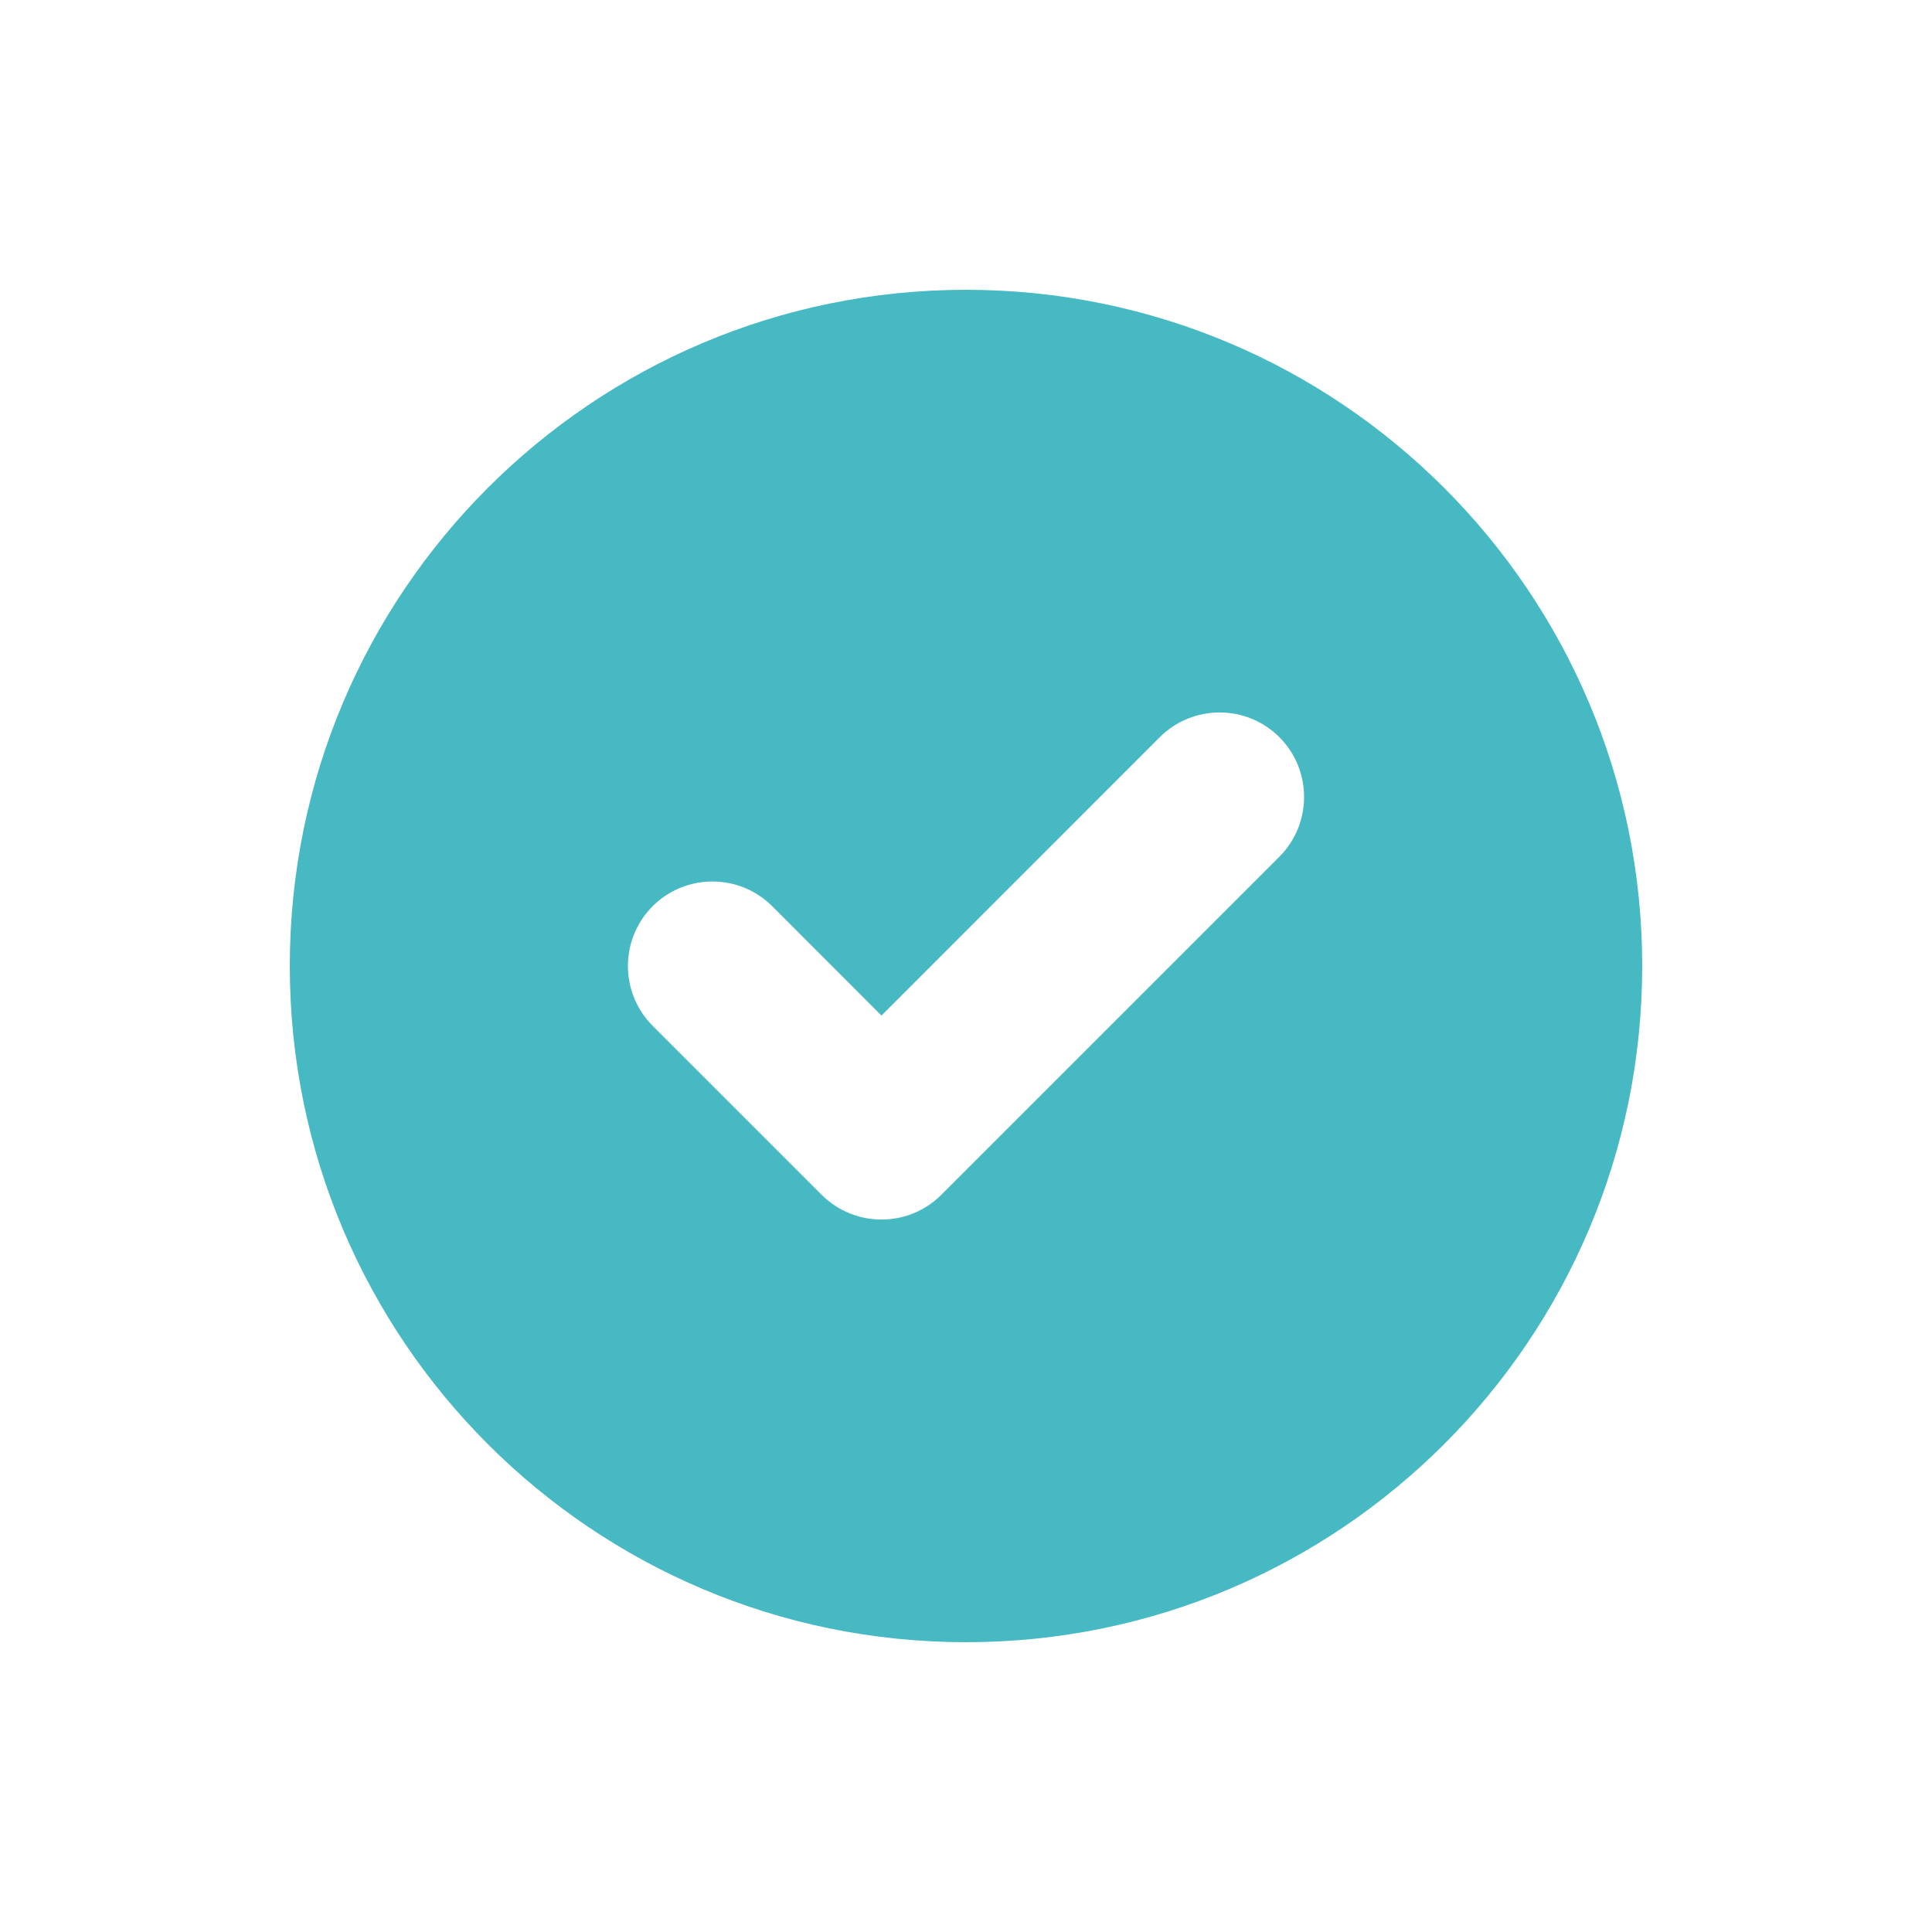
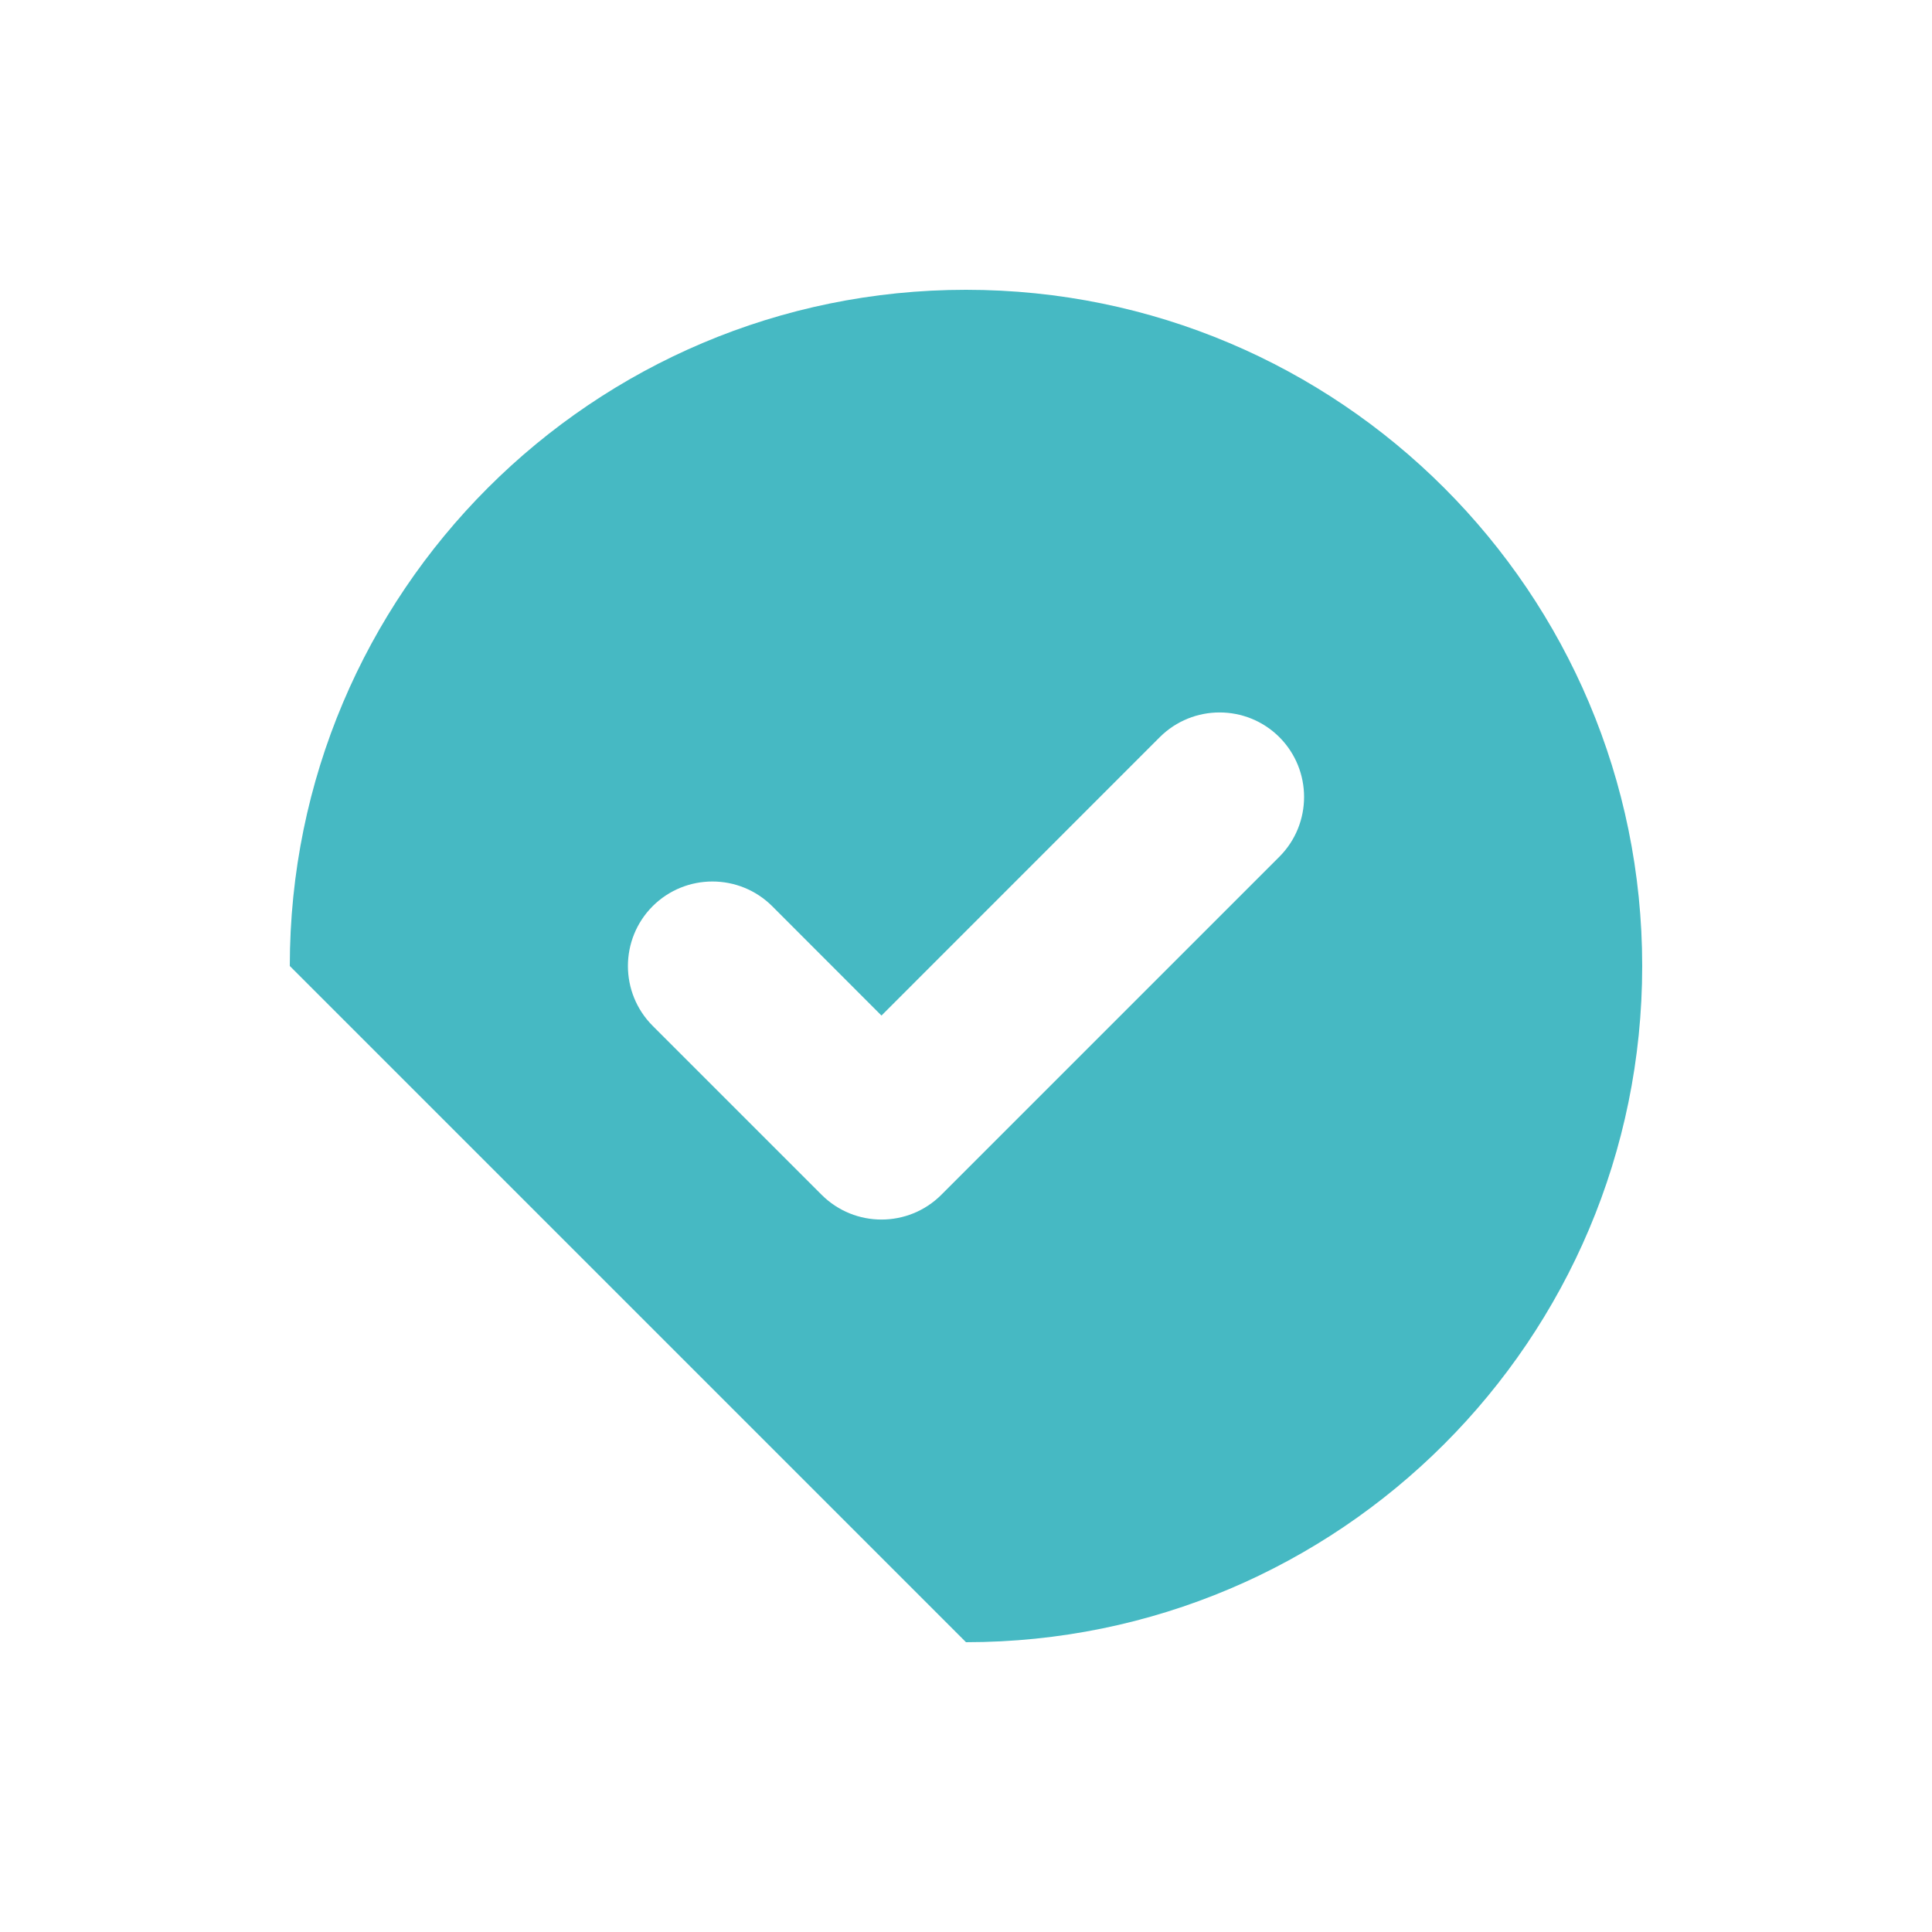
<svg xmlns="http://www.w3.org/2000/svg" width="20" height="20" viewBox="0 0 20 20" fill="none">
-   <path fill-rule="evenodd" clip-rule="evenodd" d="M10 17C13.866 17 17 13.866 17 10C17 6.134 13.866 3 10 3C6.134 3 3 6.134 3 10C3 13.866 6.134 17 10 17ZM13.244 8.869C13.585 8.527 13.585 7.973 13.244 7.631C12.902 7.29 12.348 7.29 12.006 7.631L9.125 10.513L7.994 9.381C7.652 9.04 7.098 9.04 6.756 9.381C6.415 9.723 6.415 10.277 6.756 10.619L8.506 12.369C8.848 12.71 9.402 12.71 9.744 12.369L13.244 8.869Z" fill="#46B9C3" />
+   <path fill-rule="evenodd" clip-rule="evenodd" d="M10 17C13.866 17 17 13.866 17 10C17 6.134 13.866 3 10 3C6.134 3 3 6.134 3 10ZM13.244 8.869C13.585 8.527 13.585 7.973 13.244 7.631C12.902 7.29 12.348 7.29 12.006 7.631L9.125 10.513L7.994 9.381C7.652 9.04 7.098 9.04 6.756 9.381C6.415 9.723 6.415 10.277 6.756 10.619L8.506 12.369C8.848 12.71 9.402 12.71 9.744 12.369L13.244 8.869Z" fill="#46B9C3" />
</svg>